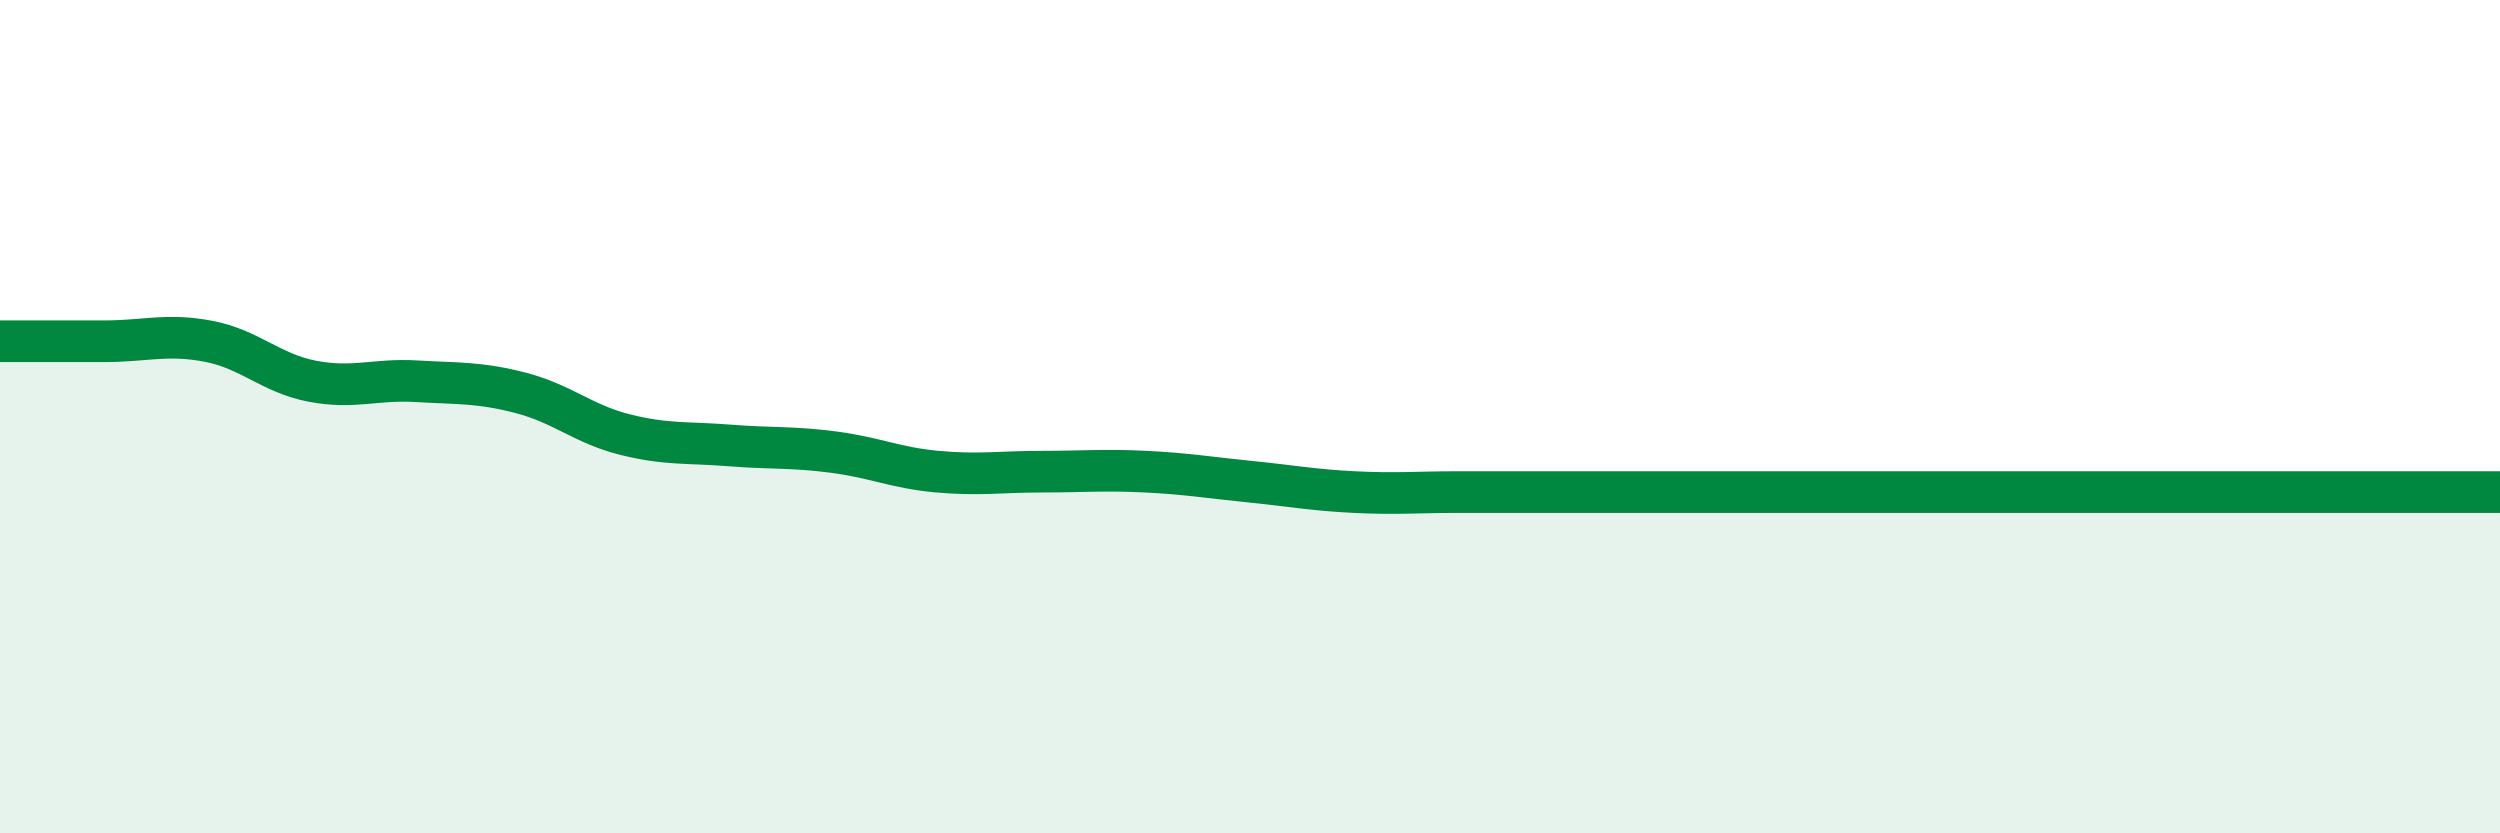
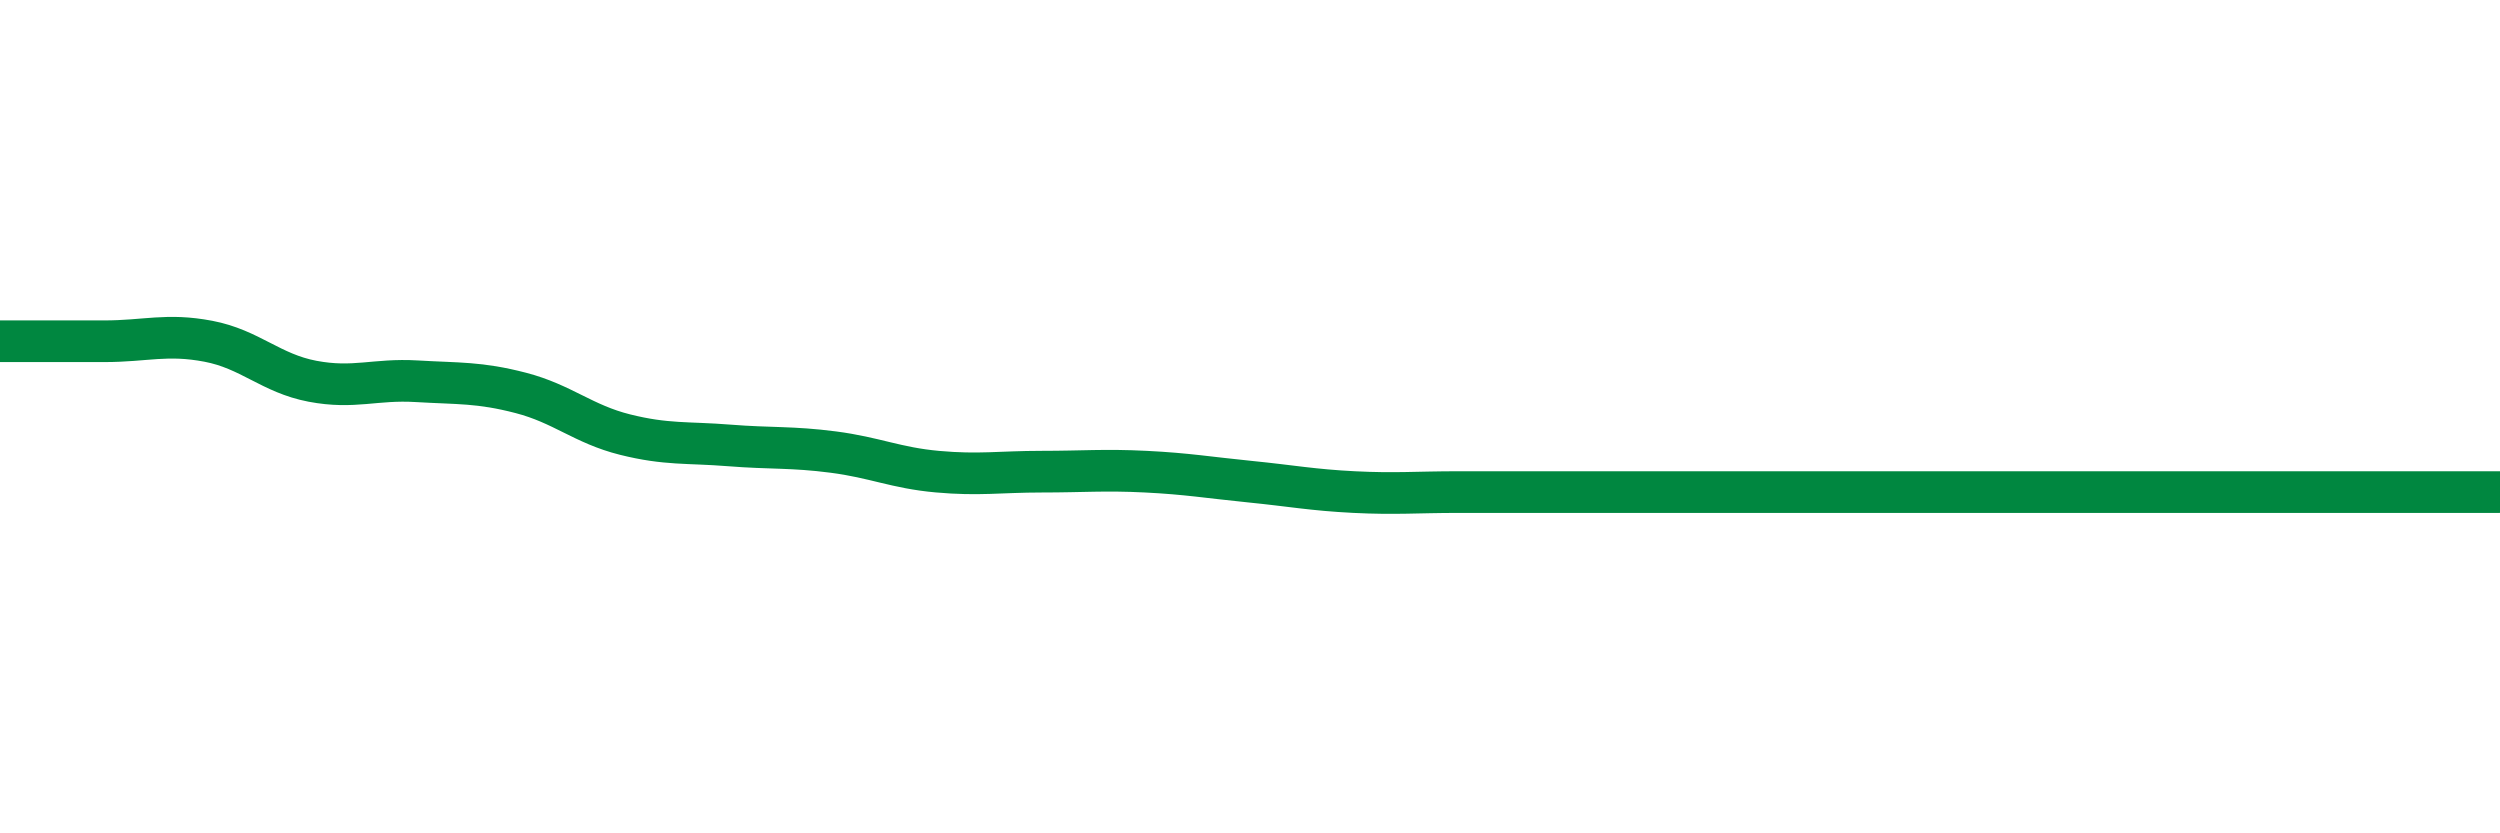
<svg xmlns="http://www.w3.org/2000/svg" width="60" height="20" viewBox="0 0 60 20">
-   <path d="M 0,8.19 C 0.5,8.19 1.5,8.19 2.5,8.19 C 3.5,8.19 4,8 5,8.19 C 6,8.38 6.5,8.96 7.5,9.15 C 8.5,9.34 9,9.09 10,9.15 C 11,9.21 11.5,9.17 12.5,9.43 C 13.5,9.69 14,10.18 15,10.43 C 16,10.68 16.5,10.61 17.5,10.69 C 18.5,10.77 19,10.72 20,10.85 C 21,10.98 21.5,11.23 22.5,11.32 C 23.5,11.41 24,11.32 25,11.32 C 26,11.32 26.5,11.27 27.5,11.32 C 28.5,11.37 29,11.46 30,11.56 C 31,11.66 31.5,11.76 32.5,11.81 C 33.5,11.86 34,11.81 35,11.81 C 36,11.81 36.5,11.81 37.5,11.81 C 38.5,11.81 39,11.81 40,11.81 C 41,11.81 41.5,11.81 42.5,11.81 C 43.5,11.81 44,11.81 45,11.81 C 46,11.81 46.5,11.81 47.5,11.81 C 48.5,11.81 49,11.81 50,11.81 C 51,11.81 51.5,11.81 52.5,11.81 C 53.5,11.81 53.5,11.81 55,11.81 C 56.5,11.81 59,11.81 60,11.81L60 20L0 20Z" fill="#008740" opacity="0.1" stroke-linecap="round" stroke-linejoin="round" />
  <path d="M 0,8.19 C 0.5,8.19 1.5,8.19 2.5,8.19 C 3.5,8.19 4,8 5,8.19 C 6,8.38 6.5,8.96 7.5,9.15 C 8.5,9.34 9,9.09 10,9.15 C 11,9.21 11.5,9.17 12.5,9.43 C 13.5,9.69 14,10.18 15,10.43 C 16,10.68 16.5,10.61 17.5,10.69 C 18.5,10.77 19,10.72 20,10.85 C 21,10.98 21.5,11.23 22.5,11.32 C 23.5,11.41 24,11.32 25,11.32 C 26,11.32 26.5,11.27 27.5,11.32 C 28.5,11.37 29,11.46 30,11.56 C 31,11.66 31.5,11.76 32.5,11.81 C 33.5,11.86 34,11.81 35,11.81 C 36,11.81 36.5,11.81 37.5,11.81 C 38.5,11.81 39,11.81 40,11.81 C 41,11.81 41.5,11.81 42.5,11.81 C 43.5,11.81 44,11.81 45,11.81 C 46,11.81 46.5,11.81 47.5,11.81 C 48.5,11.81 49,11.81 50,11.81 C 51,11.81 51.5,11.81 52.5,11.81 C 53.5,11.81 53.5,11.81 55,11.81 C 56.5,11.81 59,11.81 60,11.81" stroke="#008740" stroke-width="1" fill="none" stroke-linecap="round" stroke-linejoin="round" />
</svg>